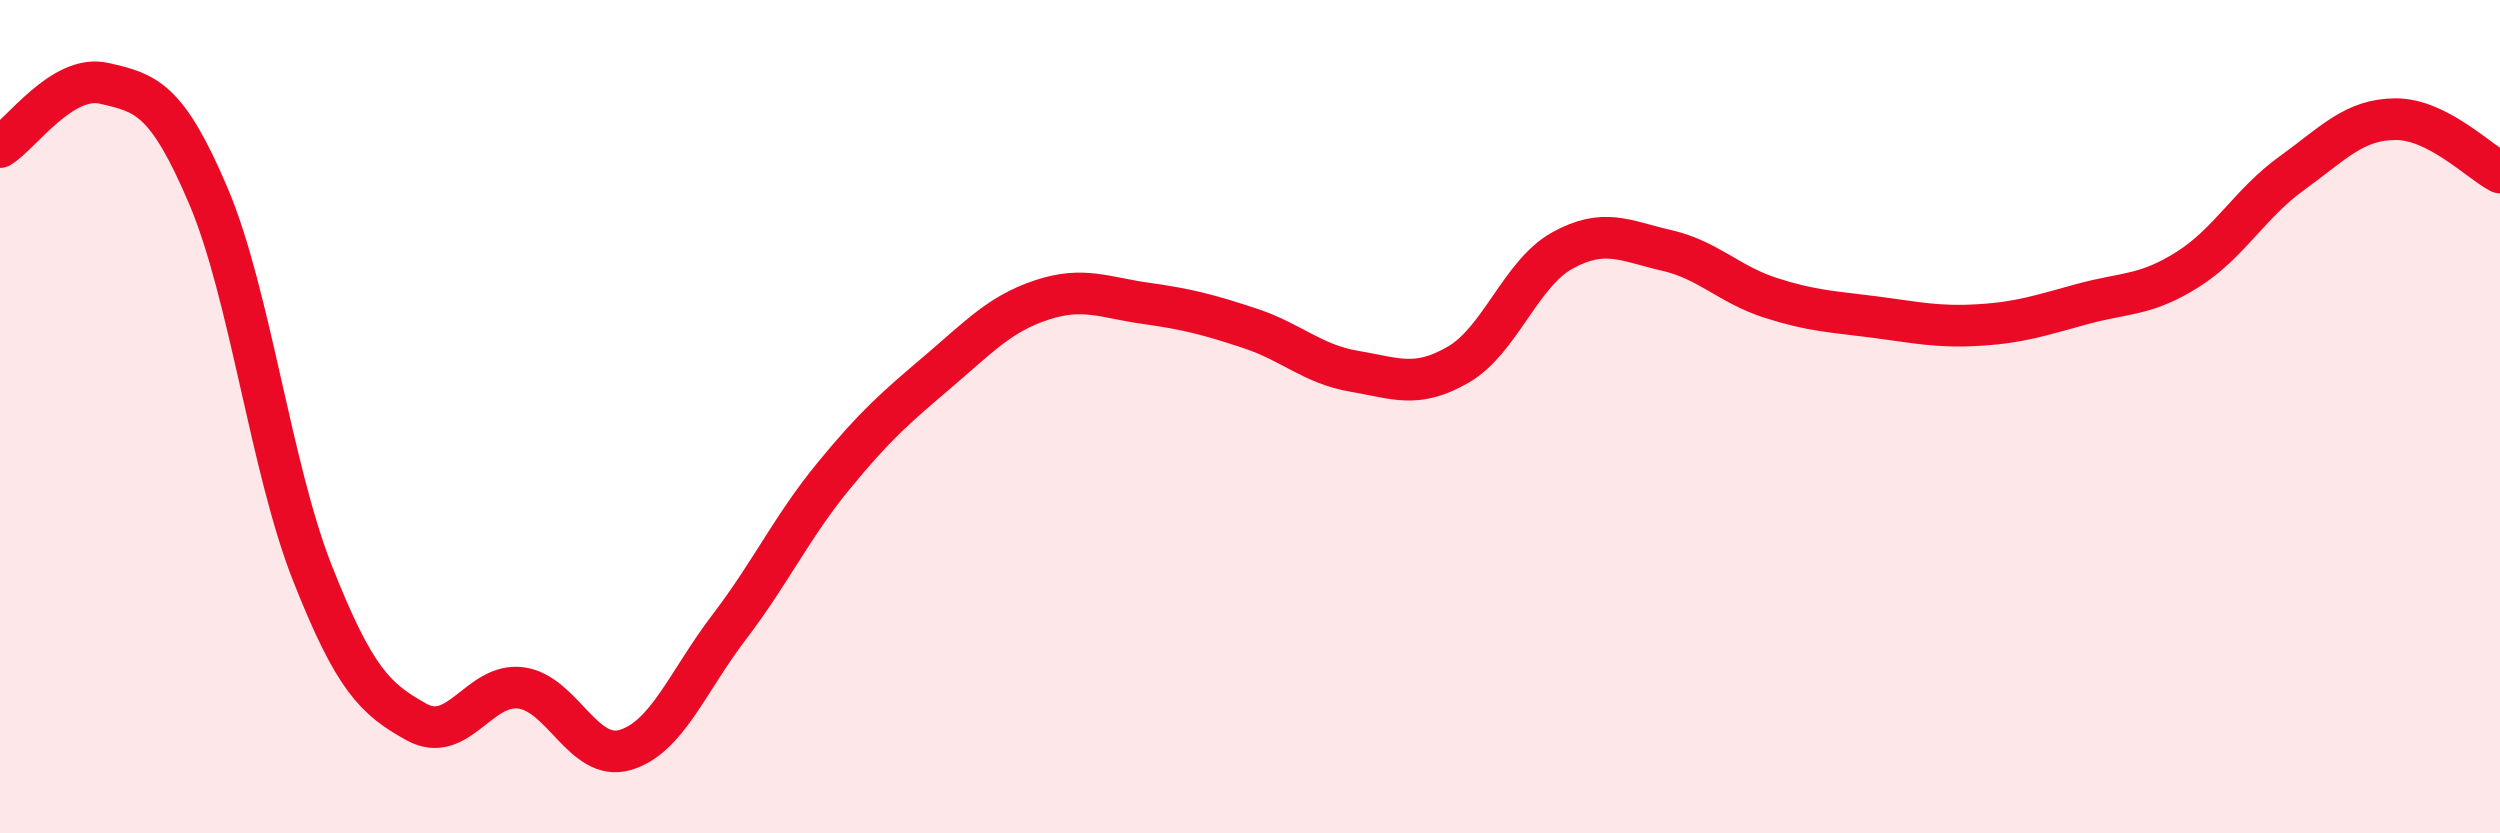
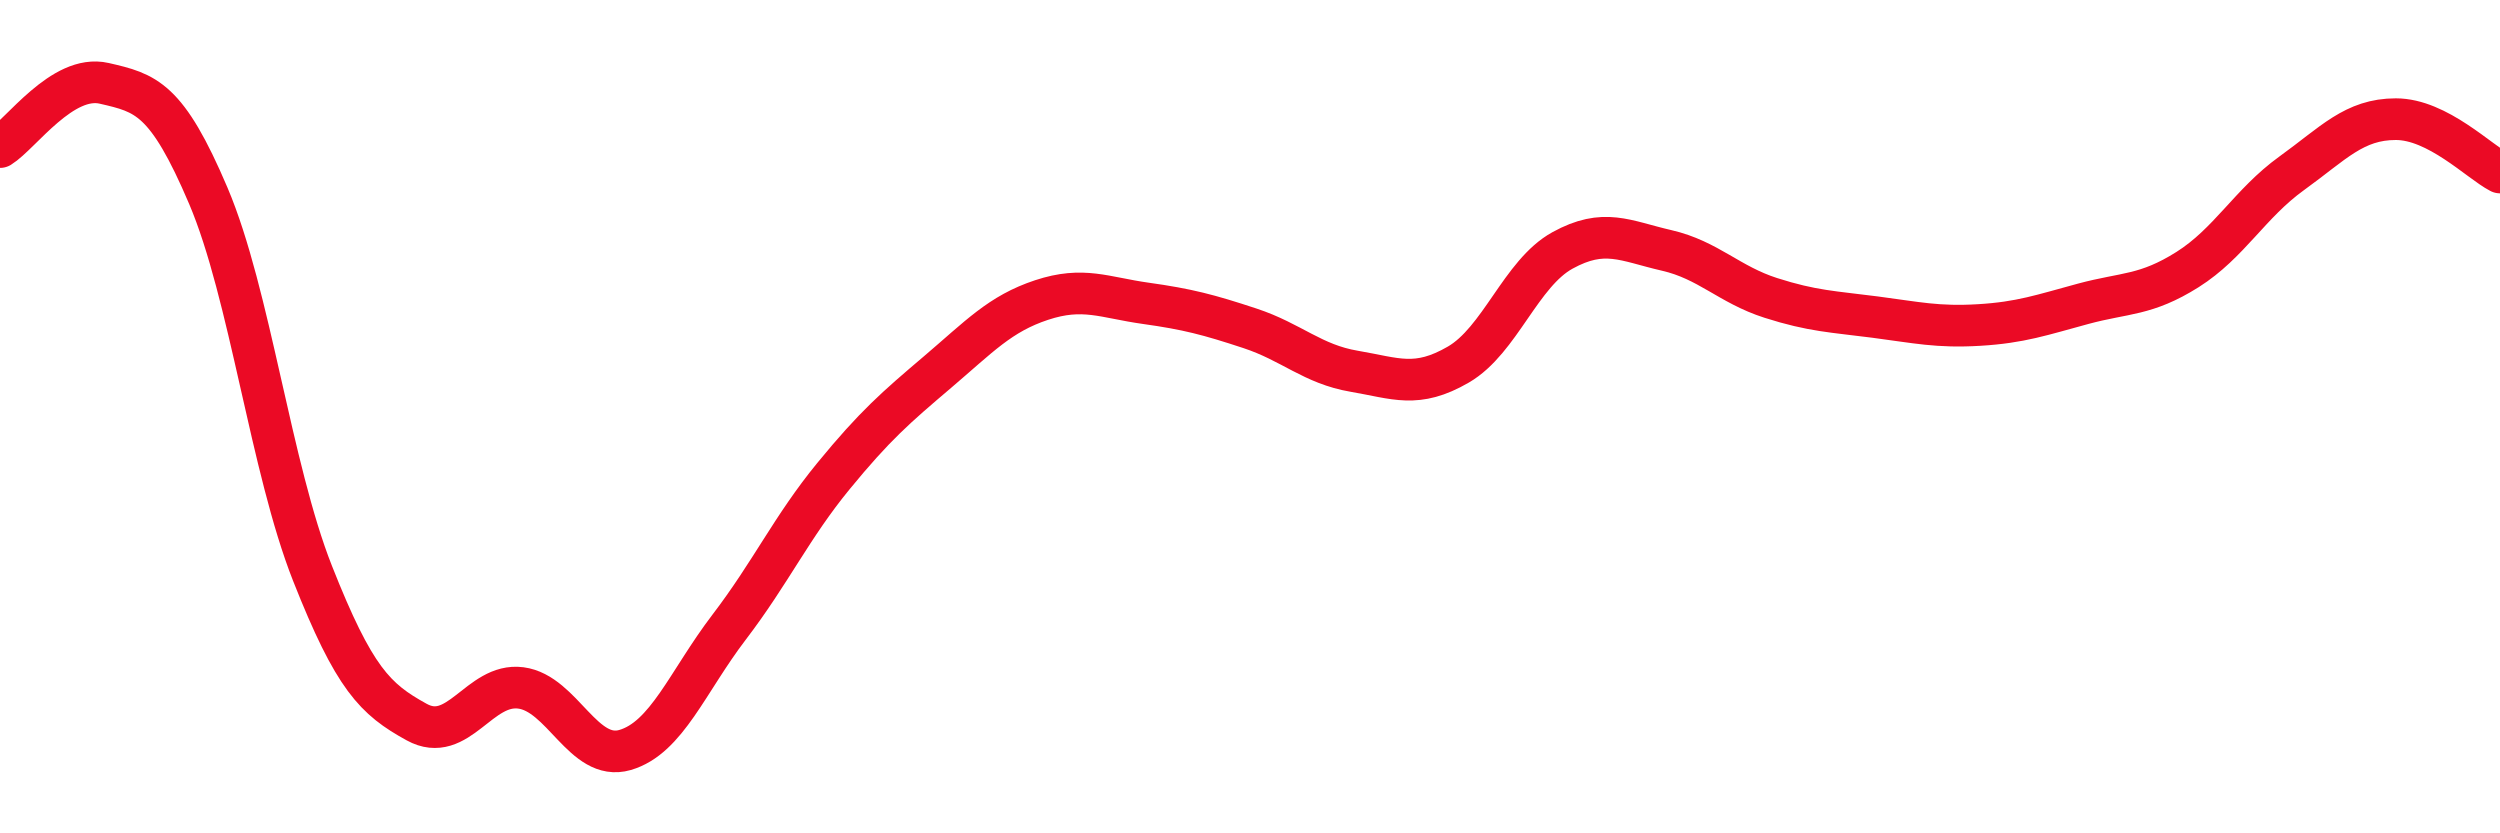
<svg xmlns="http://www.w3.org/2000/svg" width="60" height="20" viewBox="0 0 60 20">
-   <path d="M 0,3.53 C 0.5,3.22 1.5,1.77 2.5,2 C 3.5,2.23 4,2.35 5,4.7 C 6,7.05 6.5,11.23 7.5,13.76 C 8.5,16.29 9,16.78 10,17.33 C 11,17.88 11.5,16.38 12.5,16.51 C 13.5,16.64 14,18.29 15,18 C 16,17.71 16.5,16.36 17.5,15.05 C 18.5,13.74 19,12.65 20,11.43 C 21,10.21 21.5,9.78 22.5,8.93 C 23.5,8.08 24,7.53 25,7.2 C 26,6.87 26.5,7.14 27.5,7.28 C 28.5,7.42 29,7.55 30,7.88 C 31,8.21 31.5,8.74 32.5,8.91 C 33.5,9.08 34,9.33 35,8.75 C 36,8.17 36.5,6.56 37.5,6.01 C 38.5,5.46 39,5.78 40,6.01 C 41,6.24 41.5,6.83 42.5,7.15 C 43.5,7.47 44,7.48 45,7.61 C 46,7.74 46.5,7.86 47.5,7.8 C 48.5,7.74 49,7.56 50,7.29 C 51,7.02 51.5,7.1 52.5,6.47 C 53.5,5.84 54,4.88 55,4.16 C 56,3.44 56.5,2.86 57.5,2.86 C 58.5,2.86 59.5,3.88 60,4.14L60 20L0 20Z" fill="#EB0A25" opacity="0.1" stroke-linecap="round" stroke-linejoin="round" />
  <path d="M 0,3.53 C 0.5,3.22 1.5,1.77 2.5,2 C 3.5,2.23 4,2.35 5,4.7 C 6,7.05 6.5,11.23 7.5,13.76 C 8.5,16.29 9,16.78 10,17.33 C 11,17.88 11.5,16.38 12.5,16.51 C 13.5,16.64 14,18.29 15,18 C 16,17.71 16.5,16.36 17.5,15.05 C 18.5,13.74 19,12.65 20,11.43 C 21,10.21 21.5,9.78 22.5,8.93 C 23.5,8.08 24,7.53 25,7.2 C 26,6.87 26.5,7.14 27.5,7.28 C 28.5,7.42 29,7.55 30,7.88 C 31,8.21 31.5,8.74 32.5,8.91 C 33.5,9.08 34,9.33 35,8.75 C 36,8.17 36.5,6.56 37.5,6.01 C 38.5,5.46 39,5.78 40,6.01 C 41,6.24 41.5,6.83 42.5,7.15 C 43.5,7.47 44,7.48 45,7.61 C 46,7.74 46.5,7.86 47.5,7.8 C 48.5,7.74 49,7.56 50,7.29 C 51,7.02 51.5,7.1 52.5,6.47 C 53.5,5.84 54,4.88 55,4.16 C 56,3.44 56.5,2.86 57.5,2.86 C 58.5,2.86 59.5,3.88 60,4.14" stroke="#EB0A25" stroke-width="1" fill="none" stroke-linecap="round" stroke-linejoin="round" />
</svg>